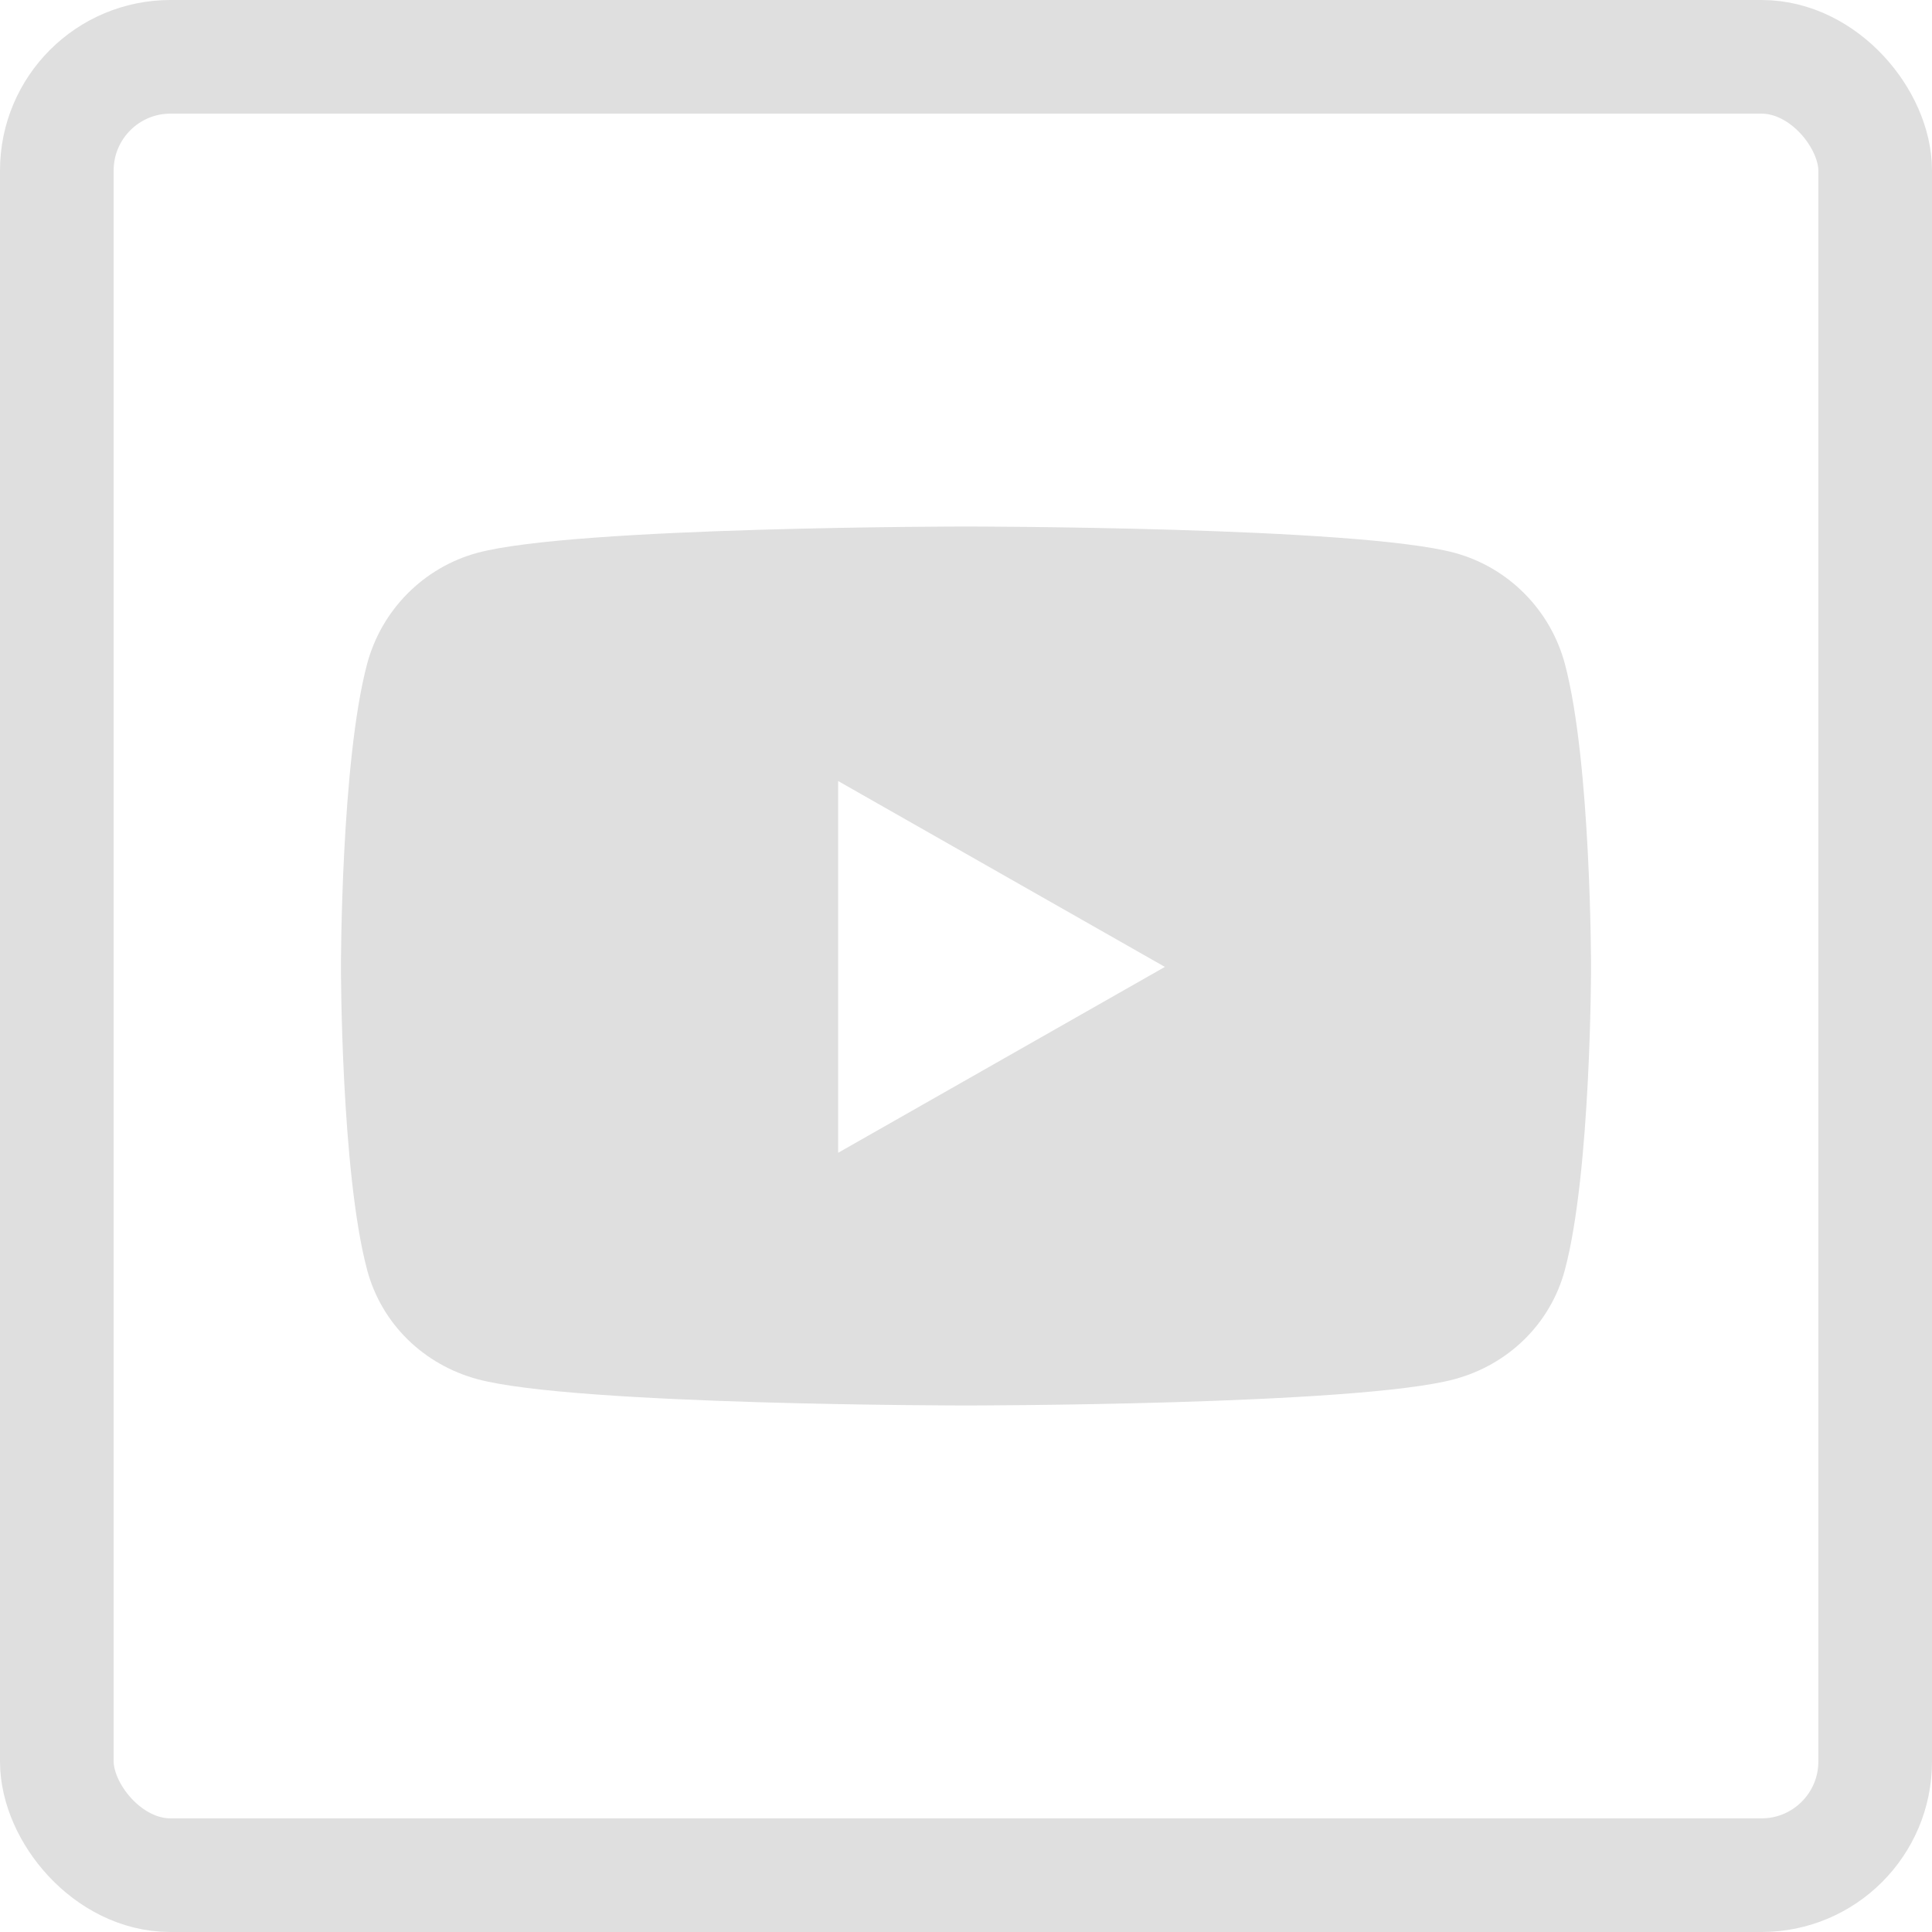
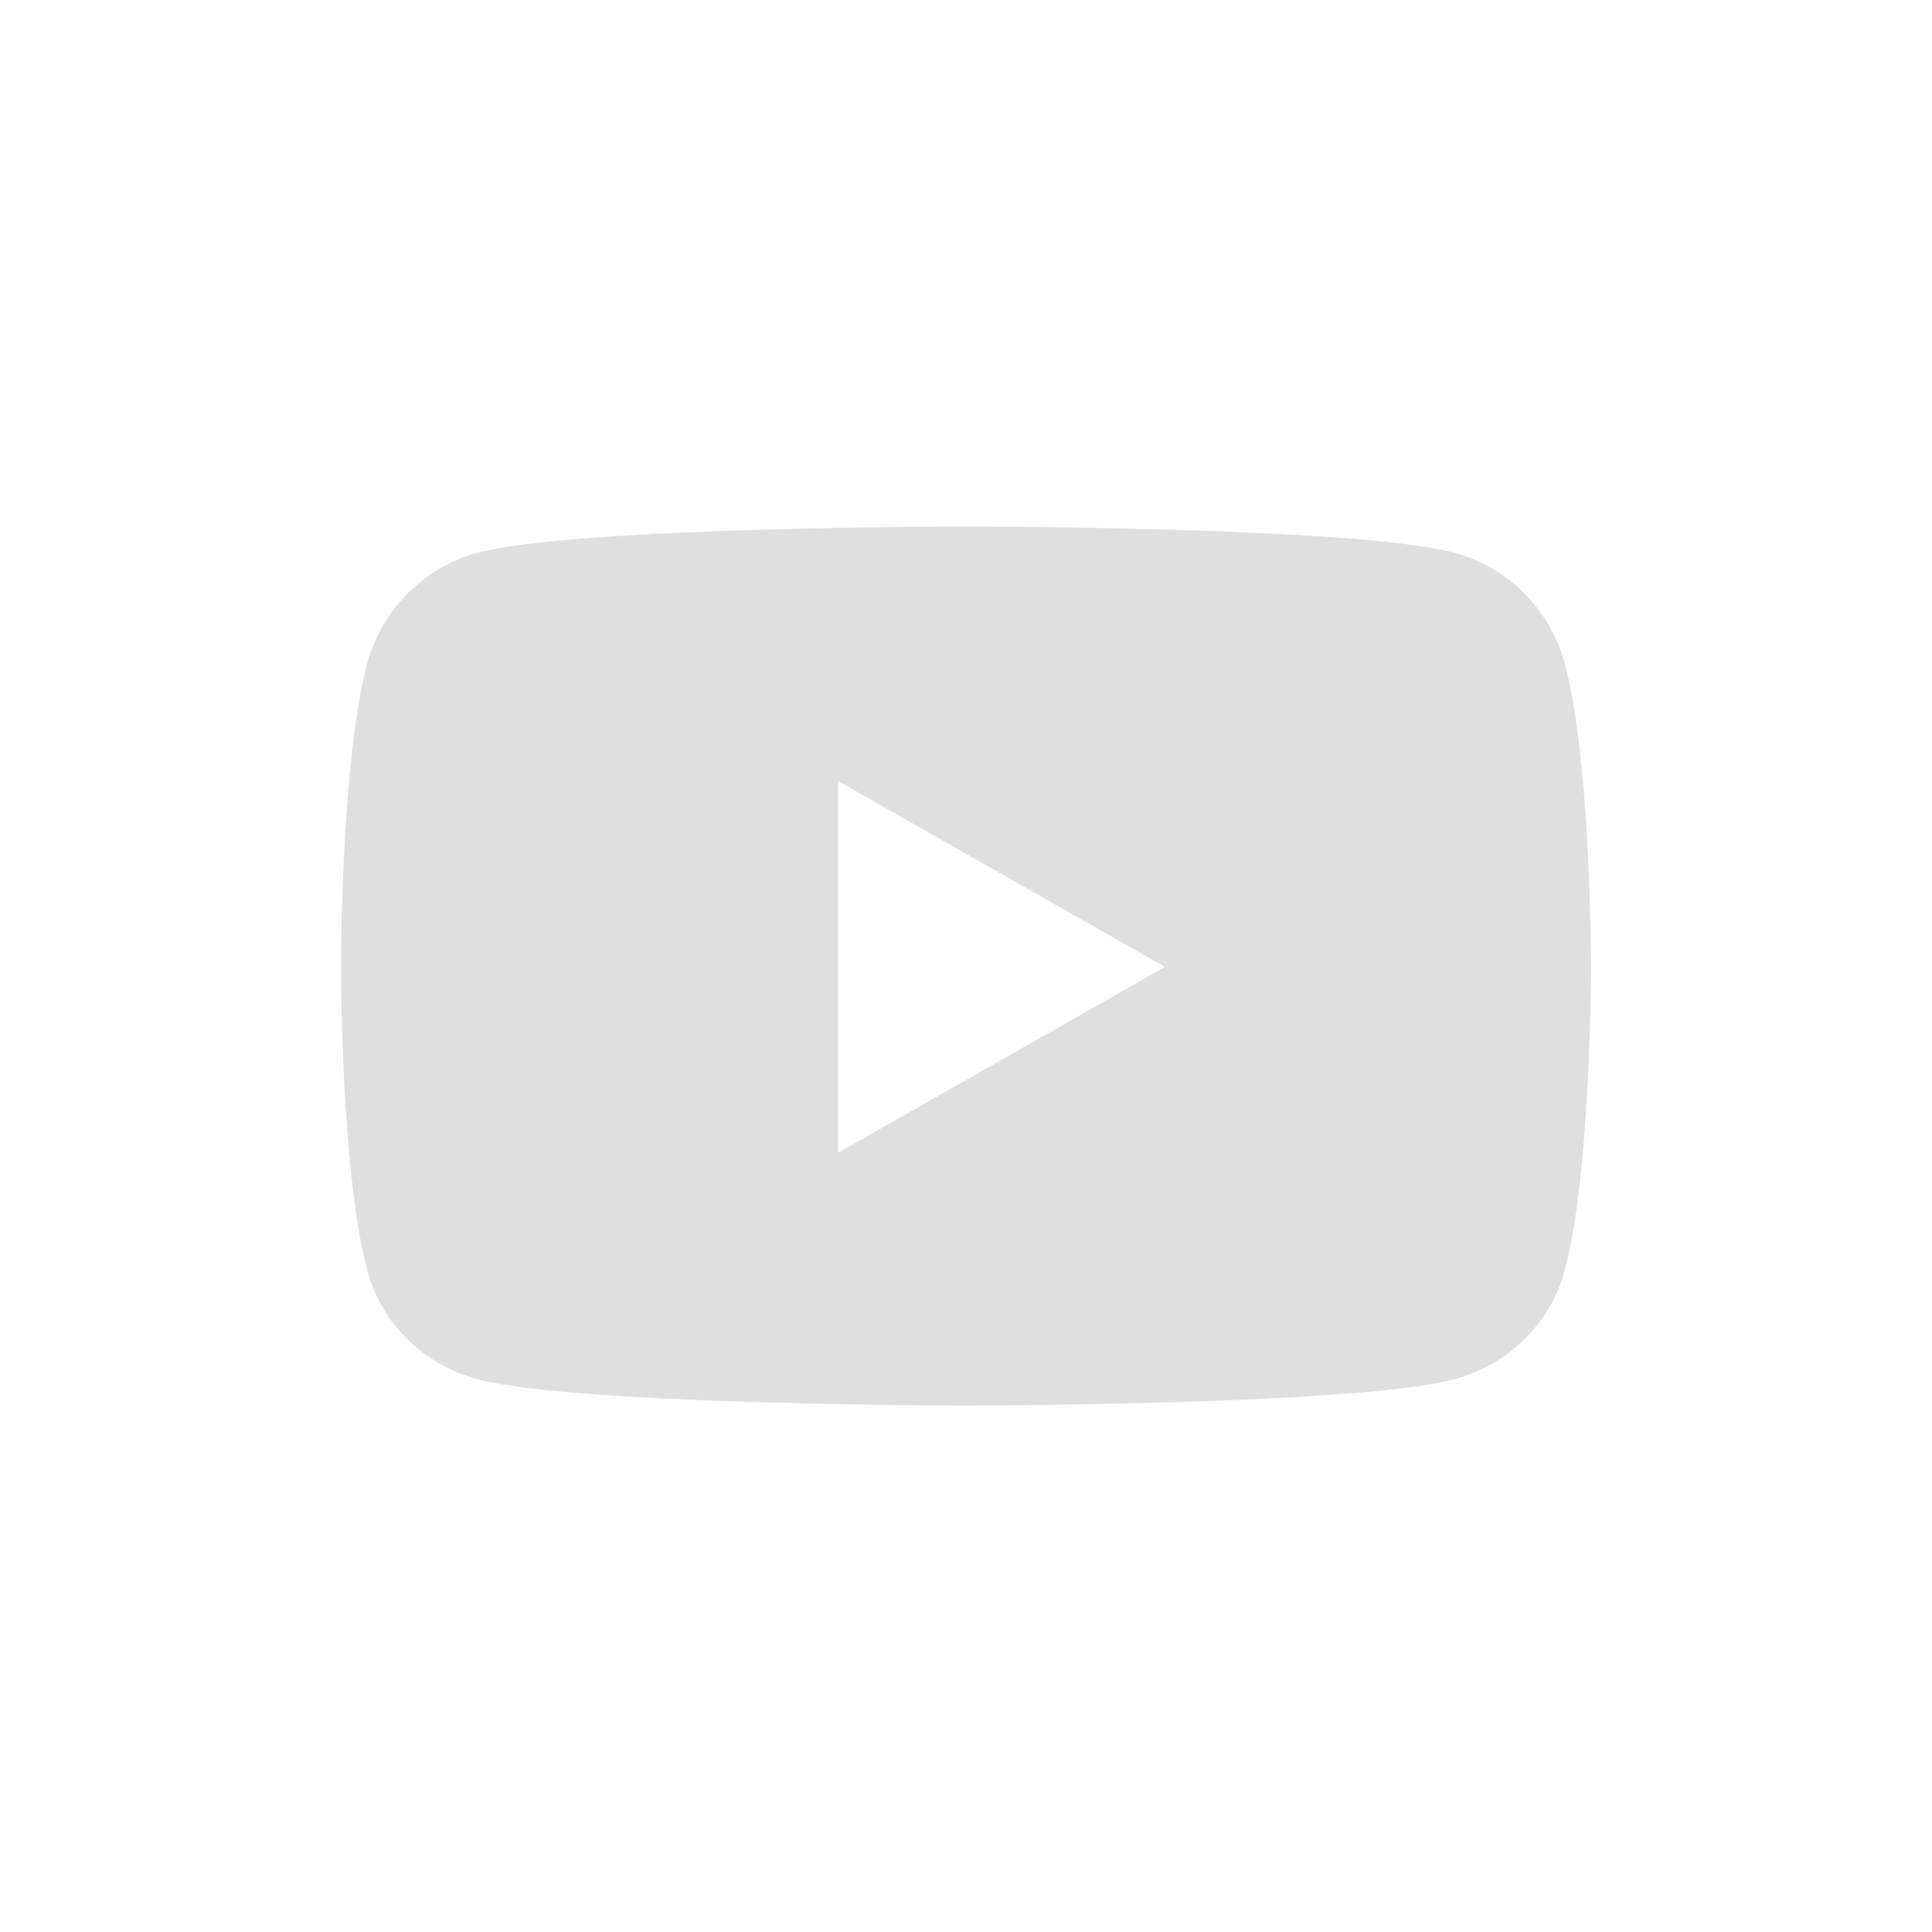
<svg xmlns="http://www.w3.org/2000/svg" width="34" height="34" viewBox="0 0 34 34" fill="none">
-   <rect x="1" y="1" width="32" height="32" rx="2" stroke="#DFDFDF" stroke-width="2" />
-   <path d="M27.54 11.686C27.287 10.733 26.542 9.983 25.595 9.728C23.88 9.266 17 9.266 17 9.266C17 9.266 10.12 9.266 8.405 9.728C7.458 9.983 6.713 10.733 6.46 11.686C6 13.413 6 17.016 6 17.016C6 17.016 6 20.619 6.46 22.345C6.713 23.298 7.458 24.017 8.405 24.272C10.12 24.734 17 24.734 17 24.734C17 24.734 23.88 24.734 25.595 24.272C26.542 24.017 27.287 23.298 27.54 22.345C28 20.619 28 17.016 28 17.016C28 17.016 28 13.413 27.54 11.686ZM14.75 20.287V13.745L20.5 17.016L14.75 20.287Z" fill="#DFDFDF" />
+   <path d="M27.54 11.686C27.287 10.733 26.542 9.983 25.595 9.728C23.88 9.266 17 9.266 17 9.266C17 9.266 10.12 9.266 8.405 9.728C7.458 9.983 6.713 10.733 6.46 11.686C6 13.413 6 17.016 6 17.016C6 17.016 6 20.619 6.46 22.345C6.713 23.298 7.458 24.017 8.405 24.272C10.12 24.734 17 24.734 17 24.734C17 24.734 23.88 24.734 25.595 24.272C26.542 24.017 27.287 23.298 27.54 22.345C28 20.619 28 17.016 28 17.016C28 17.016 28 13.413 27.54 11.686M14.75 20.287V13.745L20.5 17.016L14.75 20.287Z" fill="#DFDFDF" />
</svg>